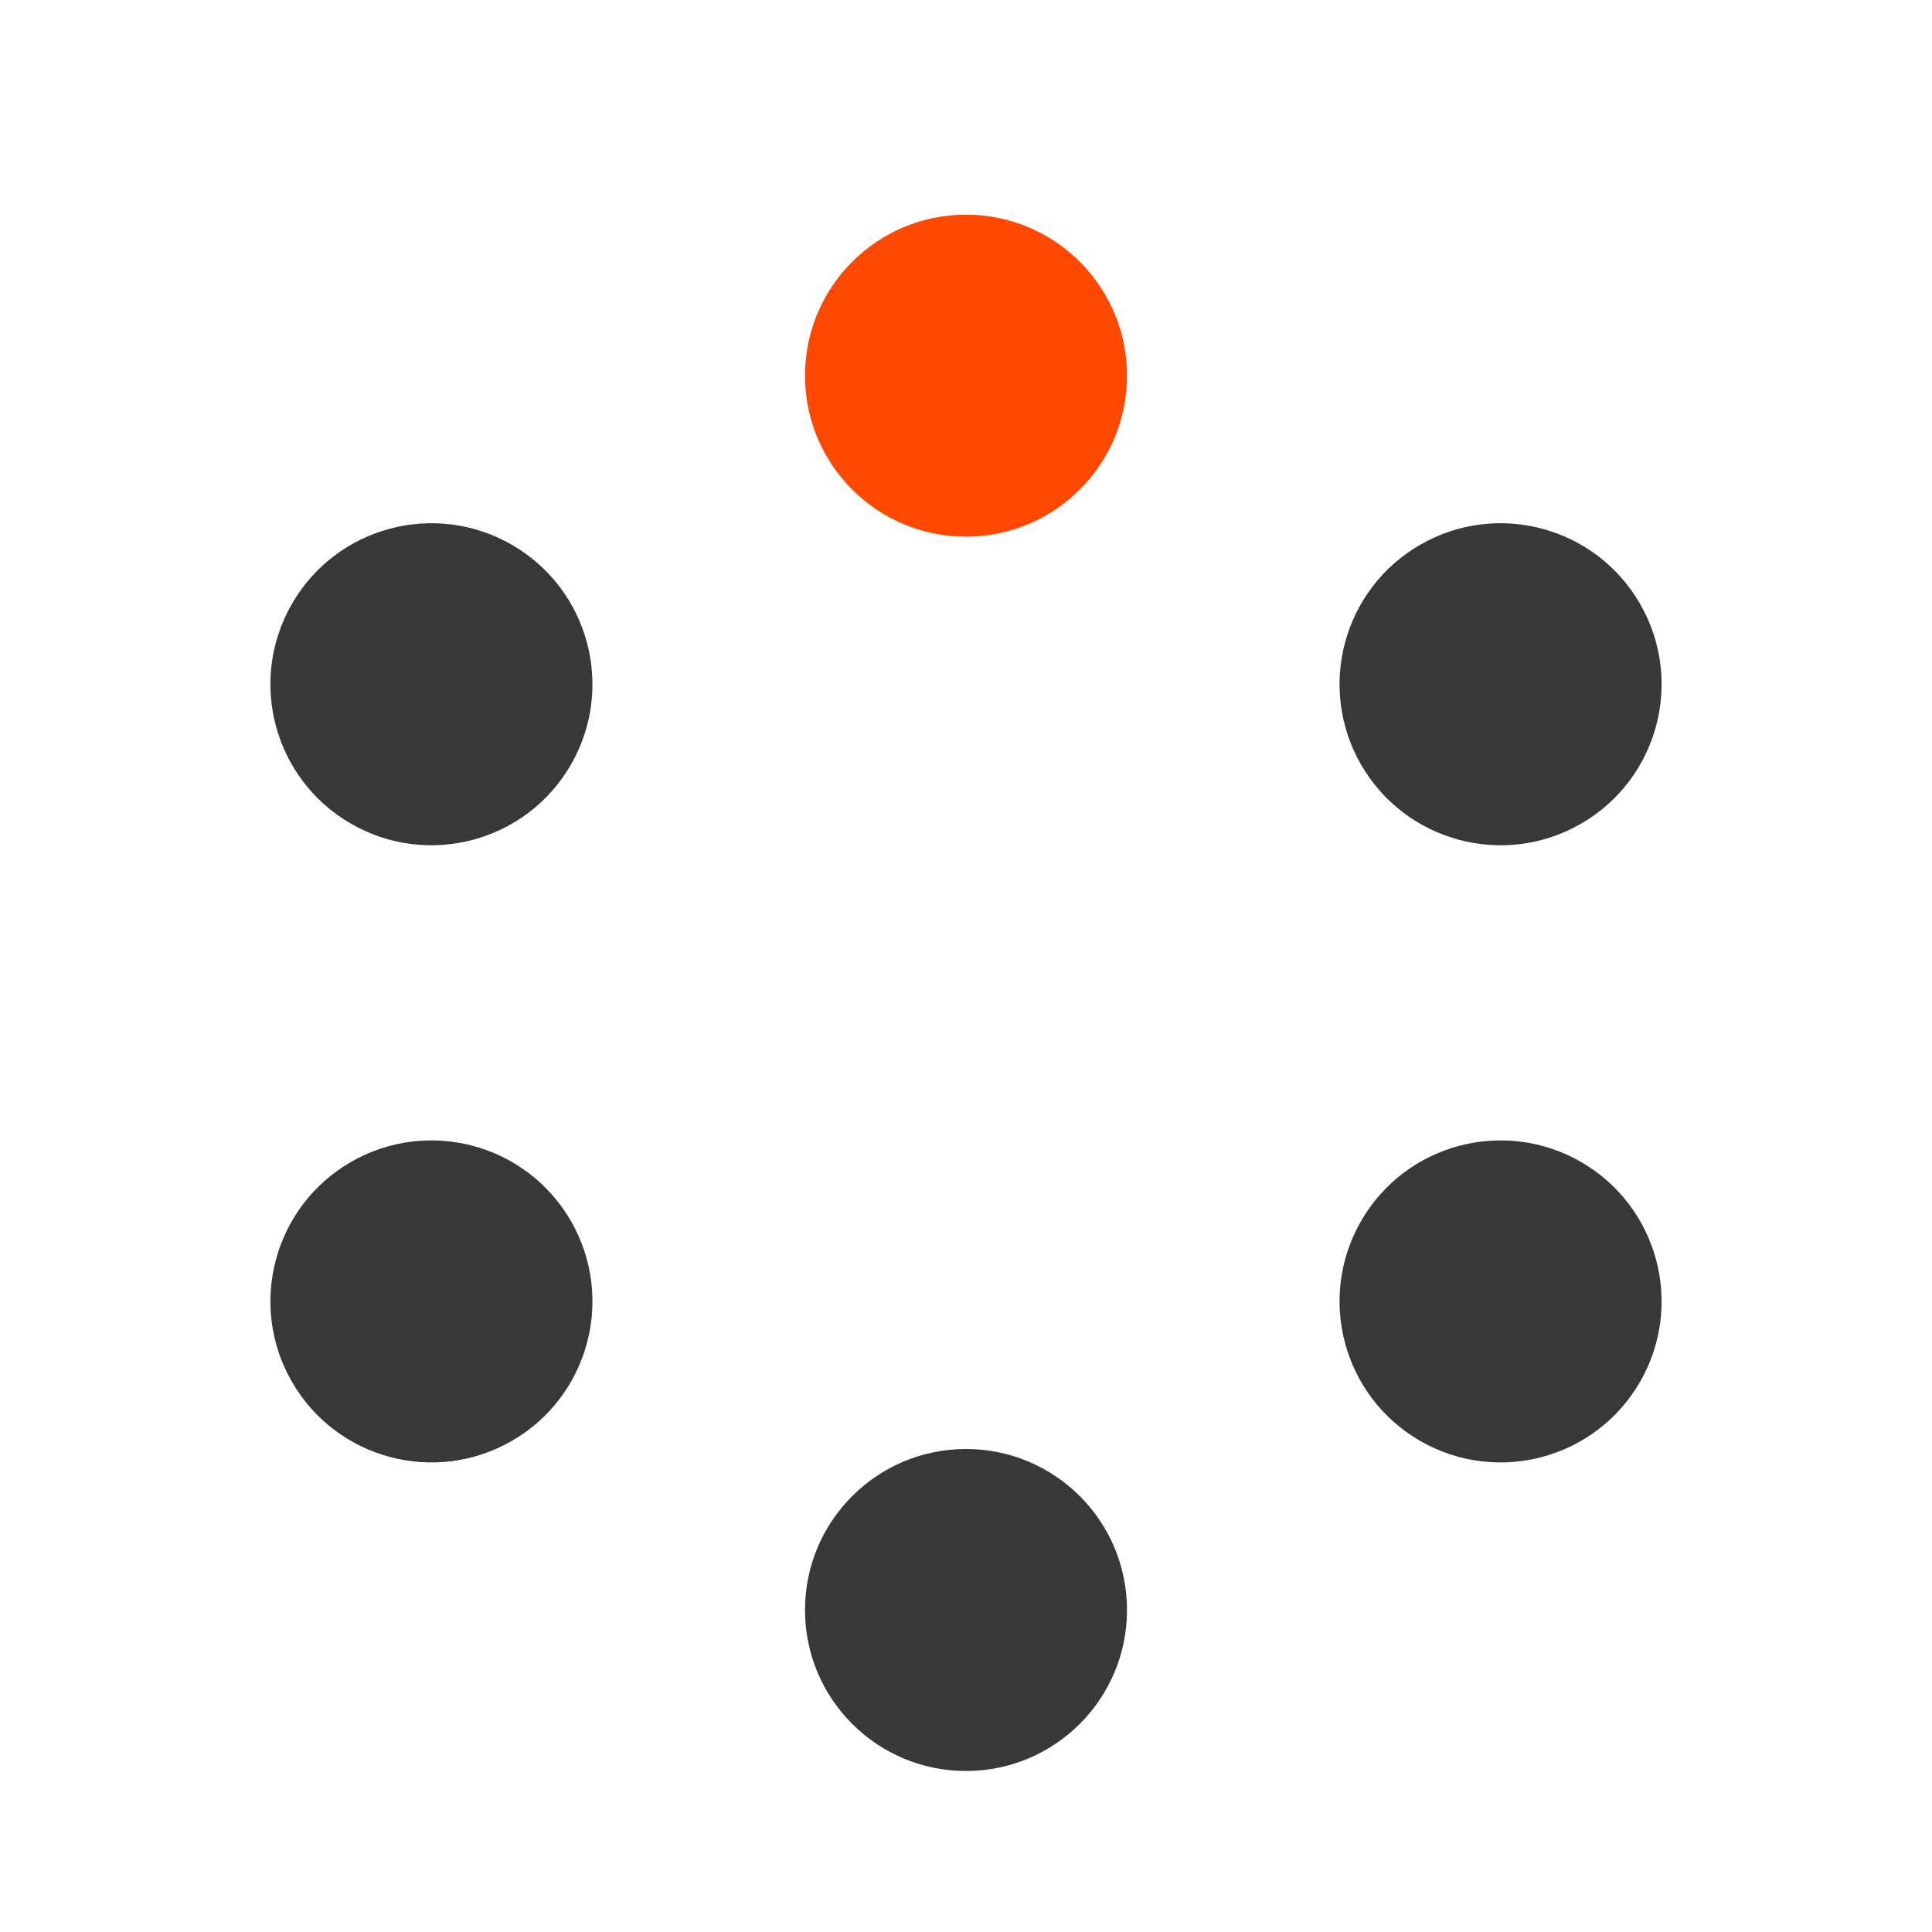
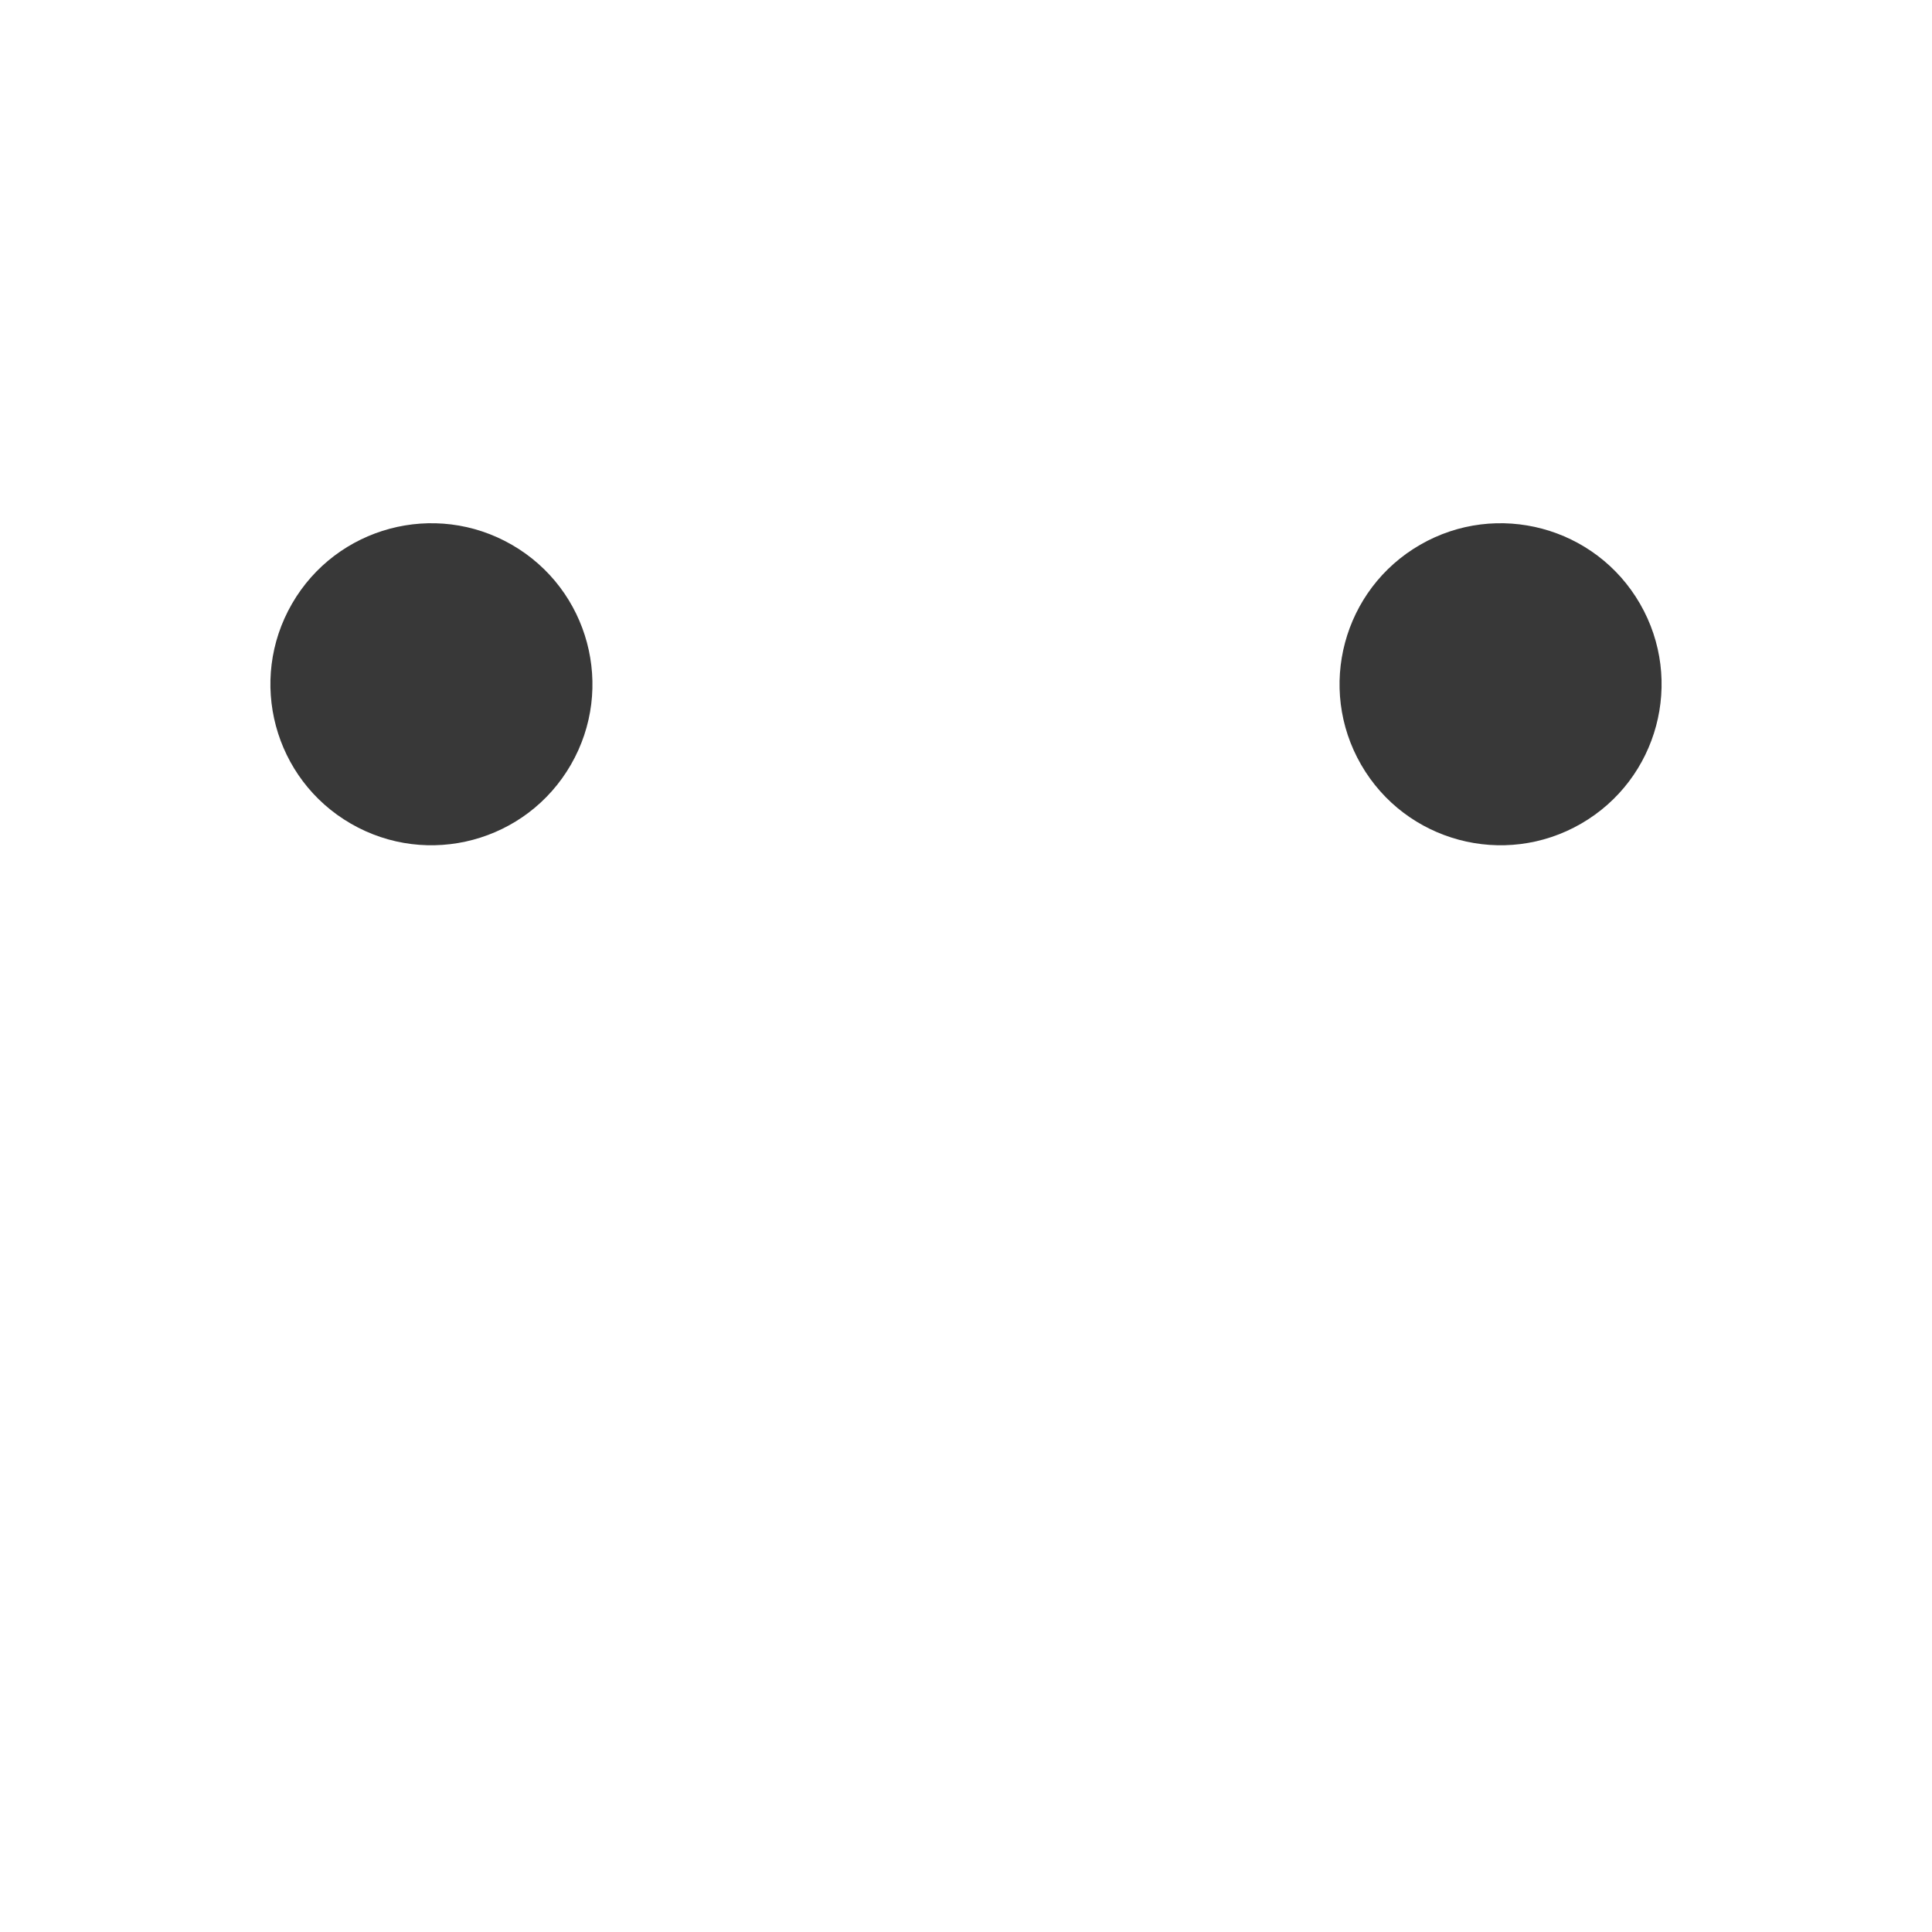
<svg xmlns="http://www.w3.org/2000/svg" width="36" height="36" viewBox="0 0 36 36" fill="none">
  <circle cx="8.039" cy="12.75" r="3" transform="rotate(-60 8.039 12.75)" fill="#383838" />
-   <circle cx="18" cy="30" r="3" transform="rotate(-180 18 30)" fill="#383838" />
-   <circle cx="8.039" cy="24.25" r="3" transform="rotate(-120 8.039 24.25)" fill="#383838" />
-   <circle cx="27.961" cy="24.25" r="3" transform="rotate(-60 27.961 24.25)" fill="#383838" />
-   <circle cx="18" cy="7" r="3" transform="rotate(-180 18 7)" fill="#FF4800" />
  <circle cx="27.961" cy="12.75" r="3" transform="rotate(-120 27.961 12.75)" fill="#383838" />
</svg>